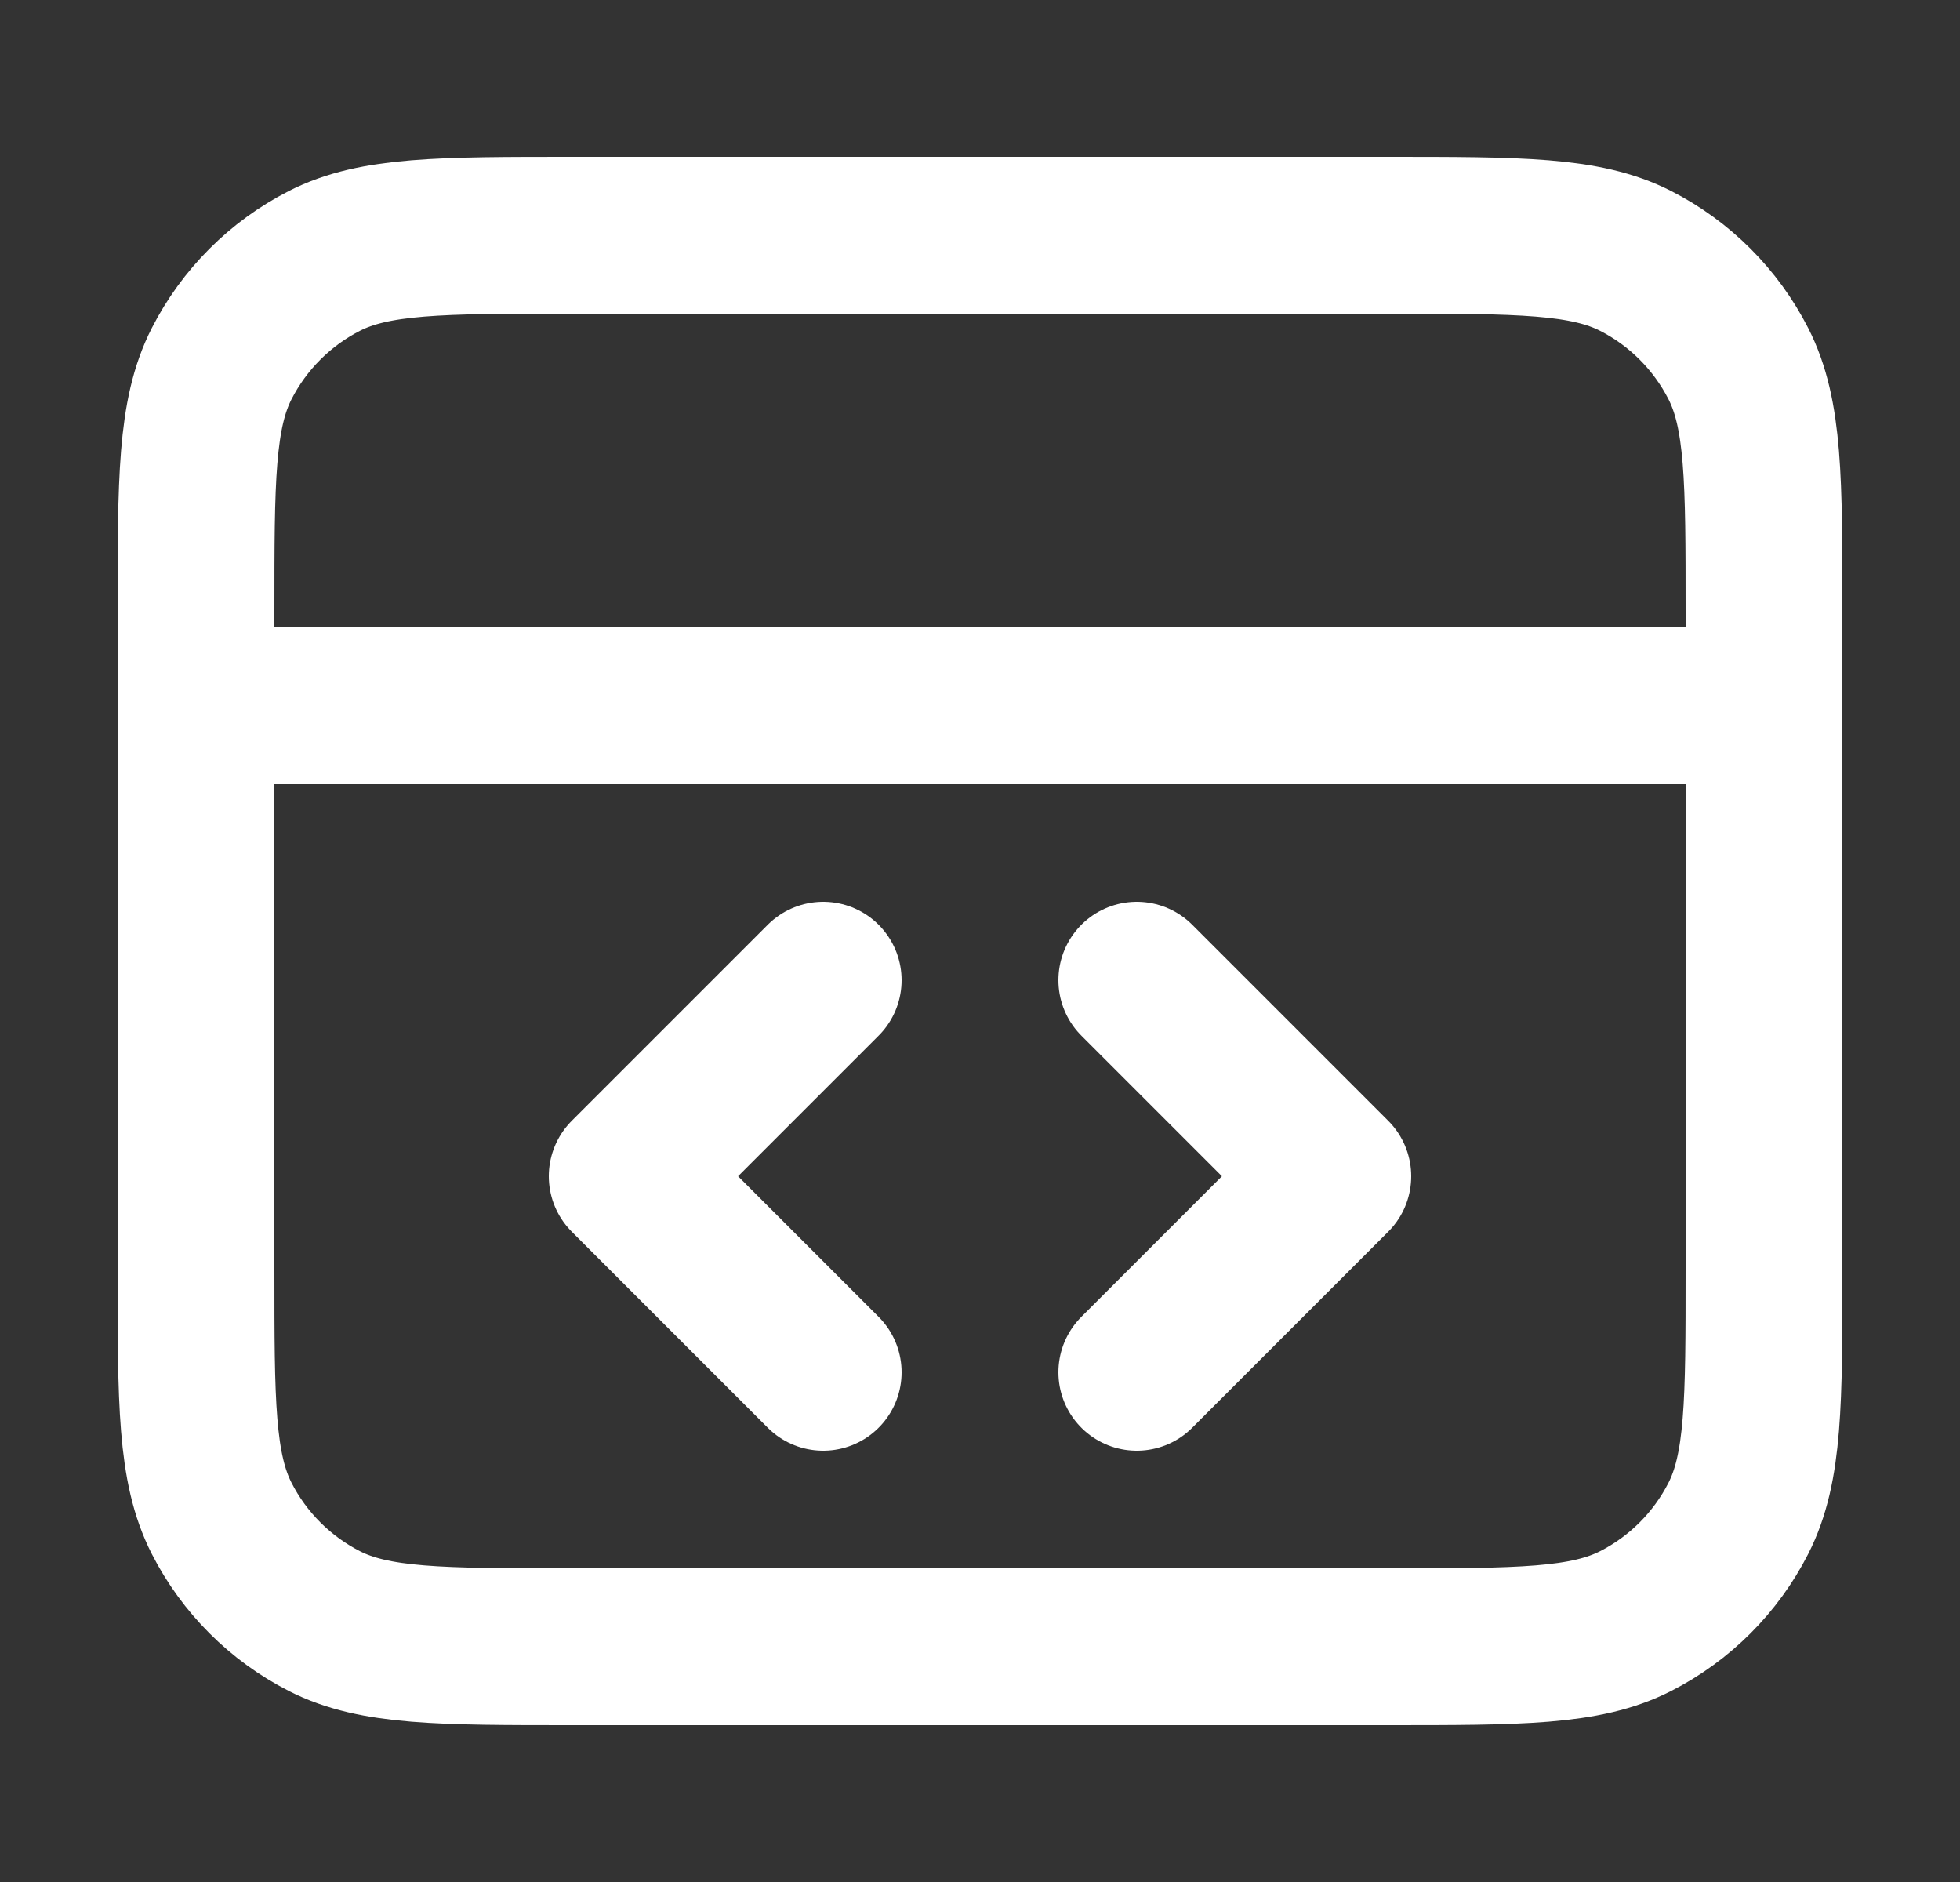
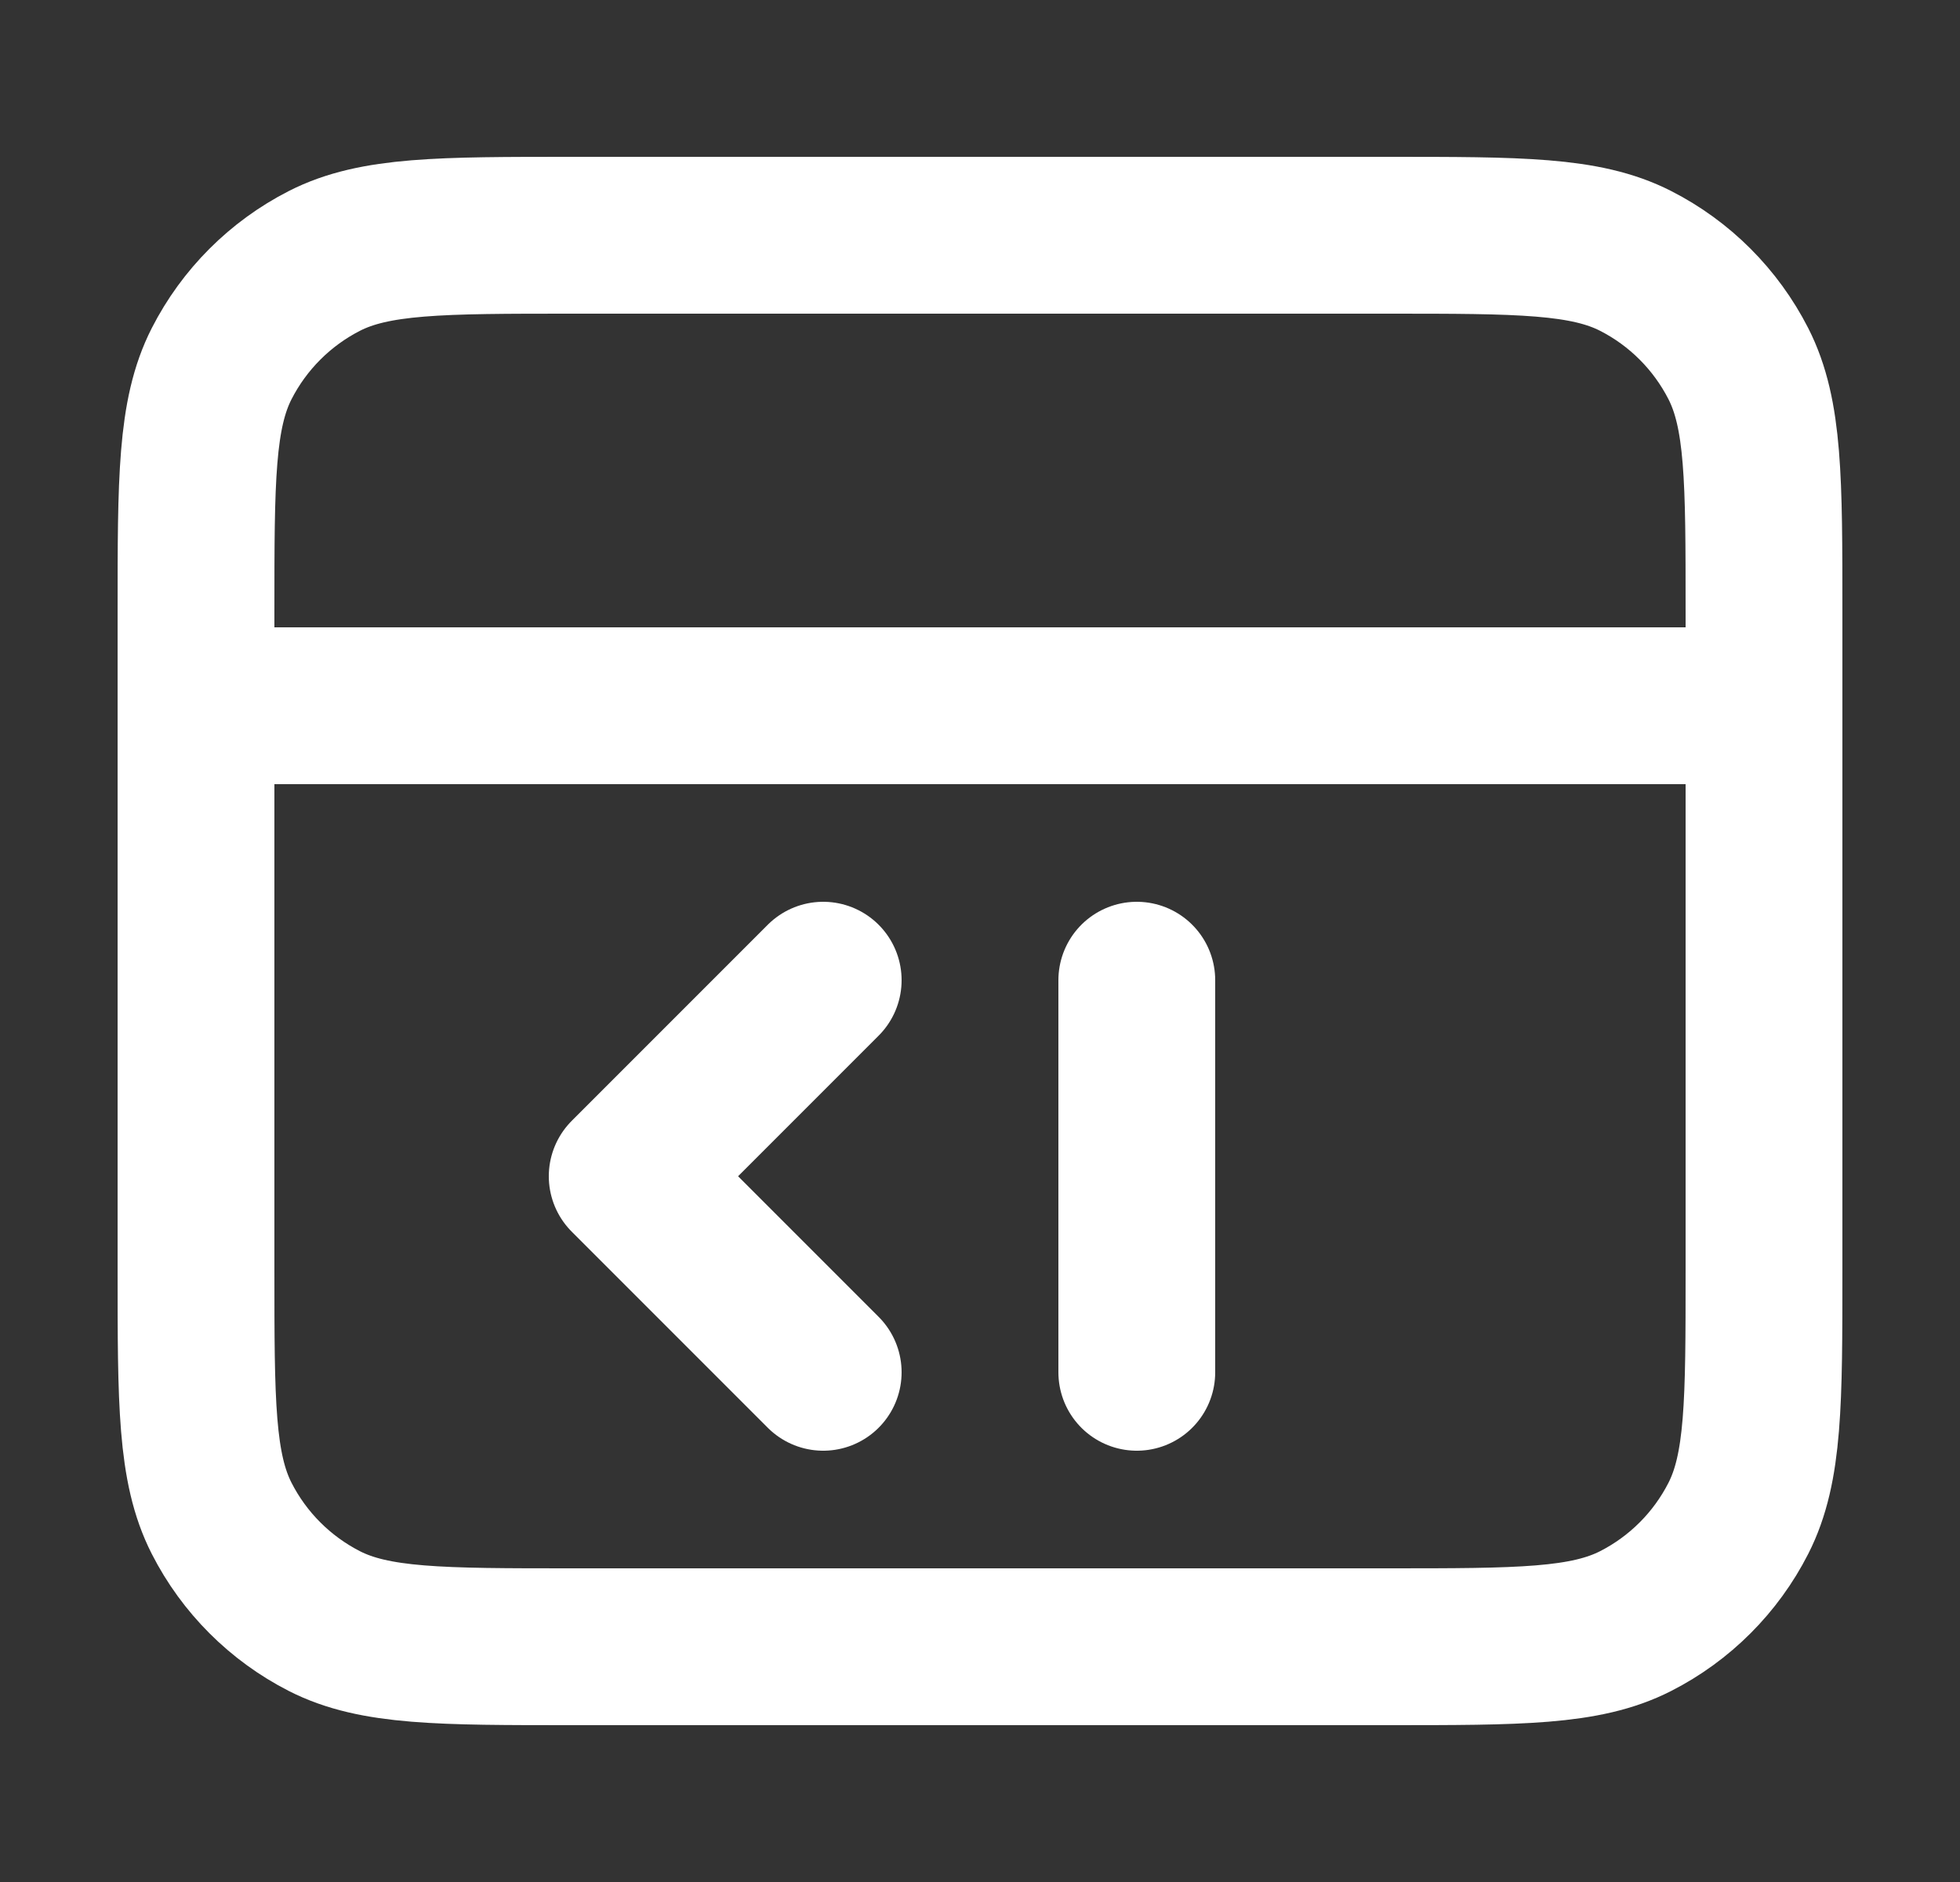
<svg xmlns="http://www.w3.org/2000/svg" width="25" height="24" viewBox="0 0 25 24" fill="none">
  <rect x="0" y="0" width="25" height="24" fill="#333333" stroke="none" />
-   <path d="M22.5 9H2.5M14.5 17.5L17 15L14.5 12.5M10.5 12.5L8 15L10.5 17.5M2.5 7.8L2.5 16.2C2.5 17.88 2.5 18.72 2.827 19.362C3.115 19.927 3.574 20.385 4.138 20.673C4.78 21 5.62 21 7.3 21H17.7C19.38 21 20.22 21 20.862 20.673C21.427 20.385 21.885 19.927 22.173 19.362C22.5 18.72 22.5 17.88 22.5 16.2V7.8C22.5 6.12 22.5 5.28 22.173 4.638C21.885 4.074 21.427 3.615 20.862 3.327C20.22 3 19.38 3 17.7 3L7.3 3C5.62 3 4.78 3 4.138 3.327C3.574 3.615 3.115 4.074 2.827 4.638C2.5 5.28 2.5 6.12 2.5 7.8Z" stroke="white" stroke-width="2" stroke-linecap="round" stroke-linejoin="round" />
+   <path d="M22.5 9H2.5M14.5 17.5L14.5 12.5M10.5 12.5L8 15L10.5 17.5M2.5 7.8L2.5 16.2C2.5 17.88 2.5 18.72 2.827 19.362C3.115 19.927 3.574 20.385 4.138 20.673C4.78 21 5.62 21 7.3 21H17.7C19.38 21 20.22 21 20.862 20.673C21.427 20.385 21.885 19.927 22.173 19.362C22.5 18.72 22.5 17.88 22.5 16.2V7.8C22.5 6.12 22.5 5.28 22.173 4.638C21.885 4.074 21.427 3.615 20.862 3.327C20.22 3 19.38 3 17.7 3L7.3 3C5.62 3 4.78 3 4.138 3.327C3.574 3.615 3.115 4.074 2.827 4.638C2.5 5.28 2.5 6.12 2.5 7.8Z" stroke="white" stroke-width="2" stroke-linecap="round" stroke-linejoin="round" />
</svg>